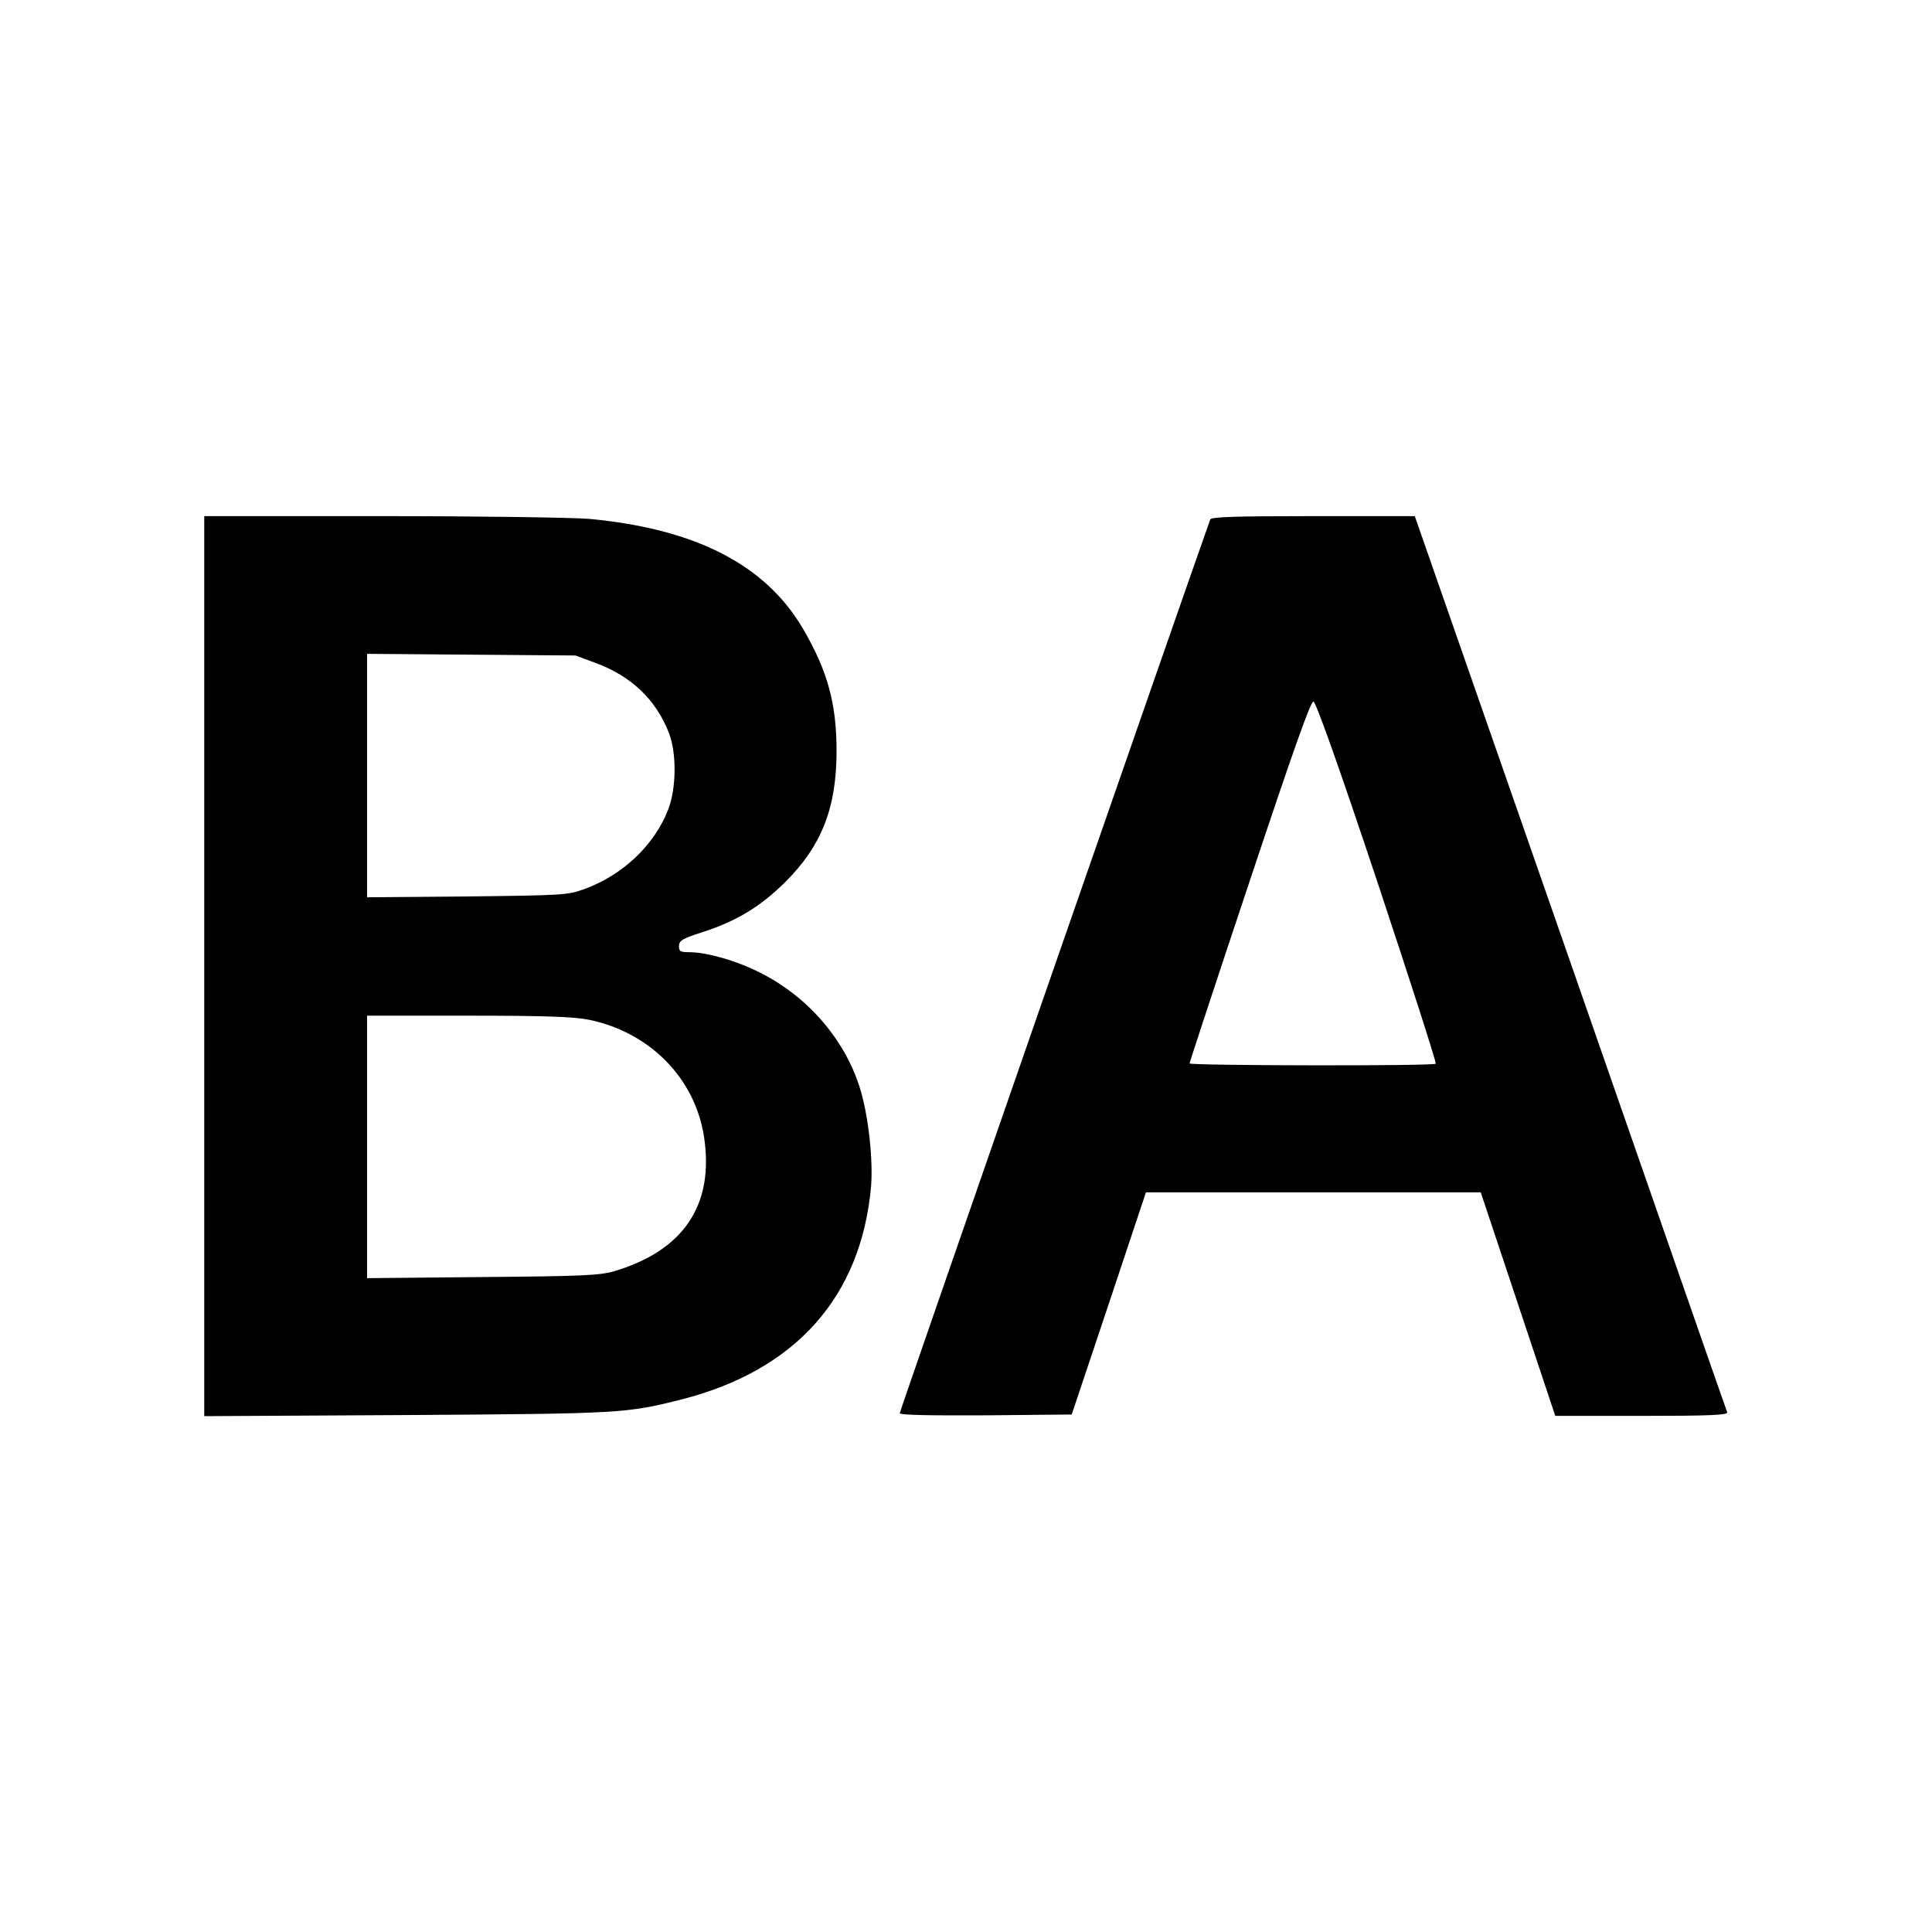
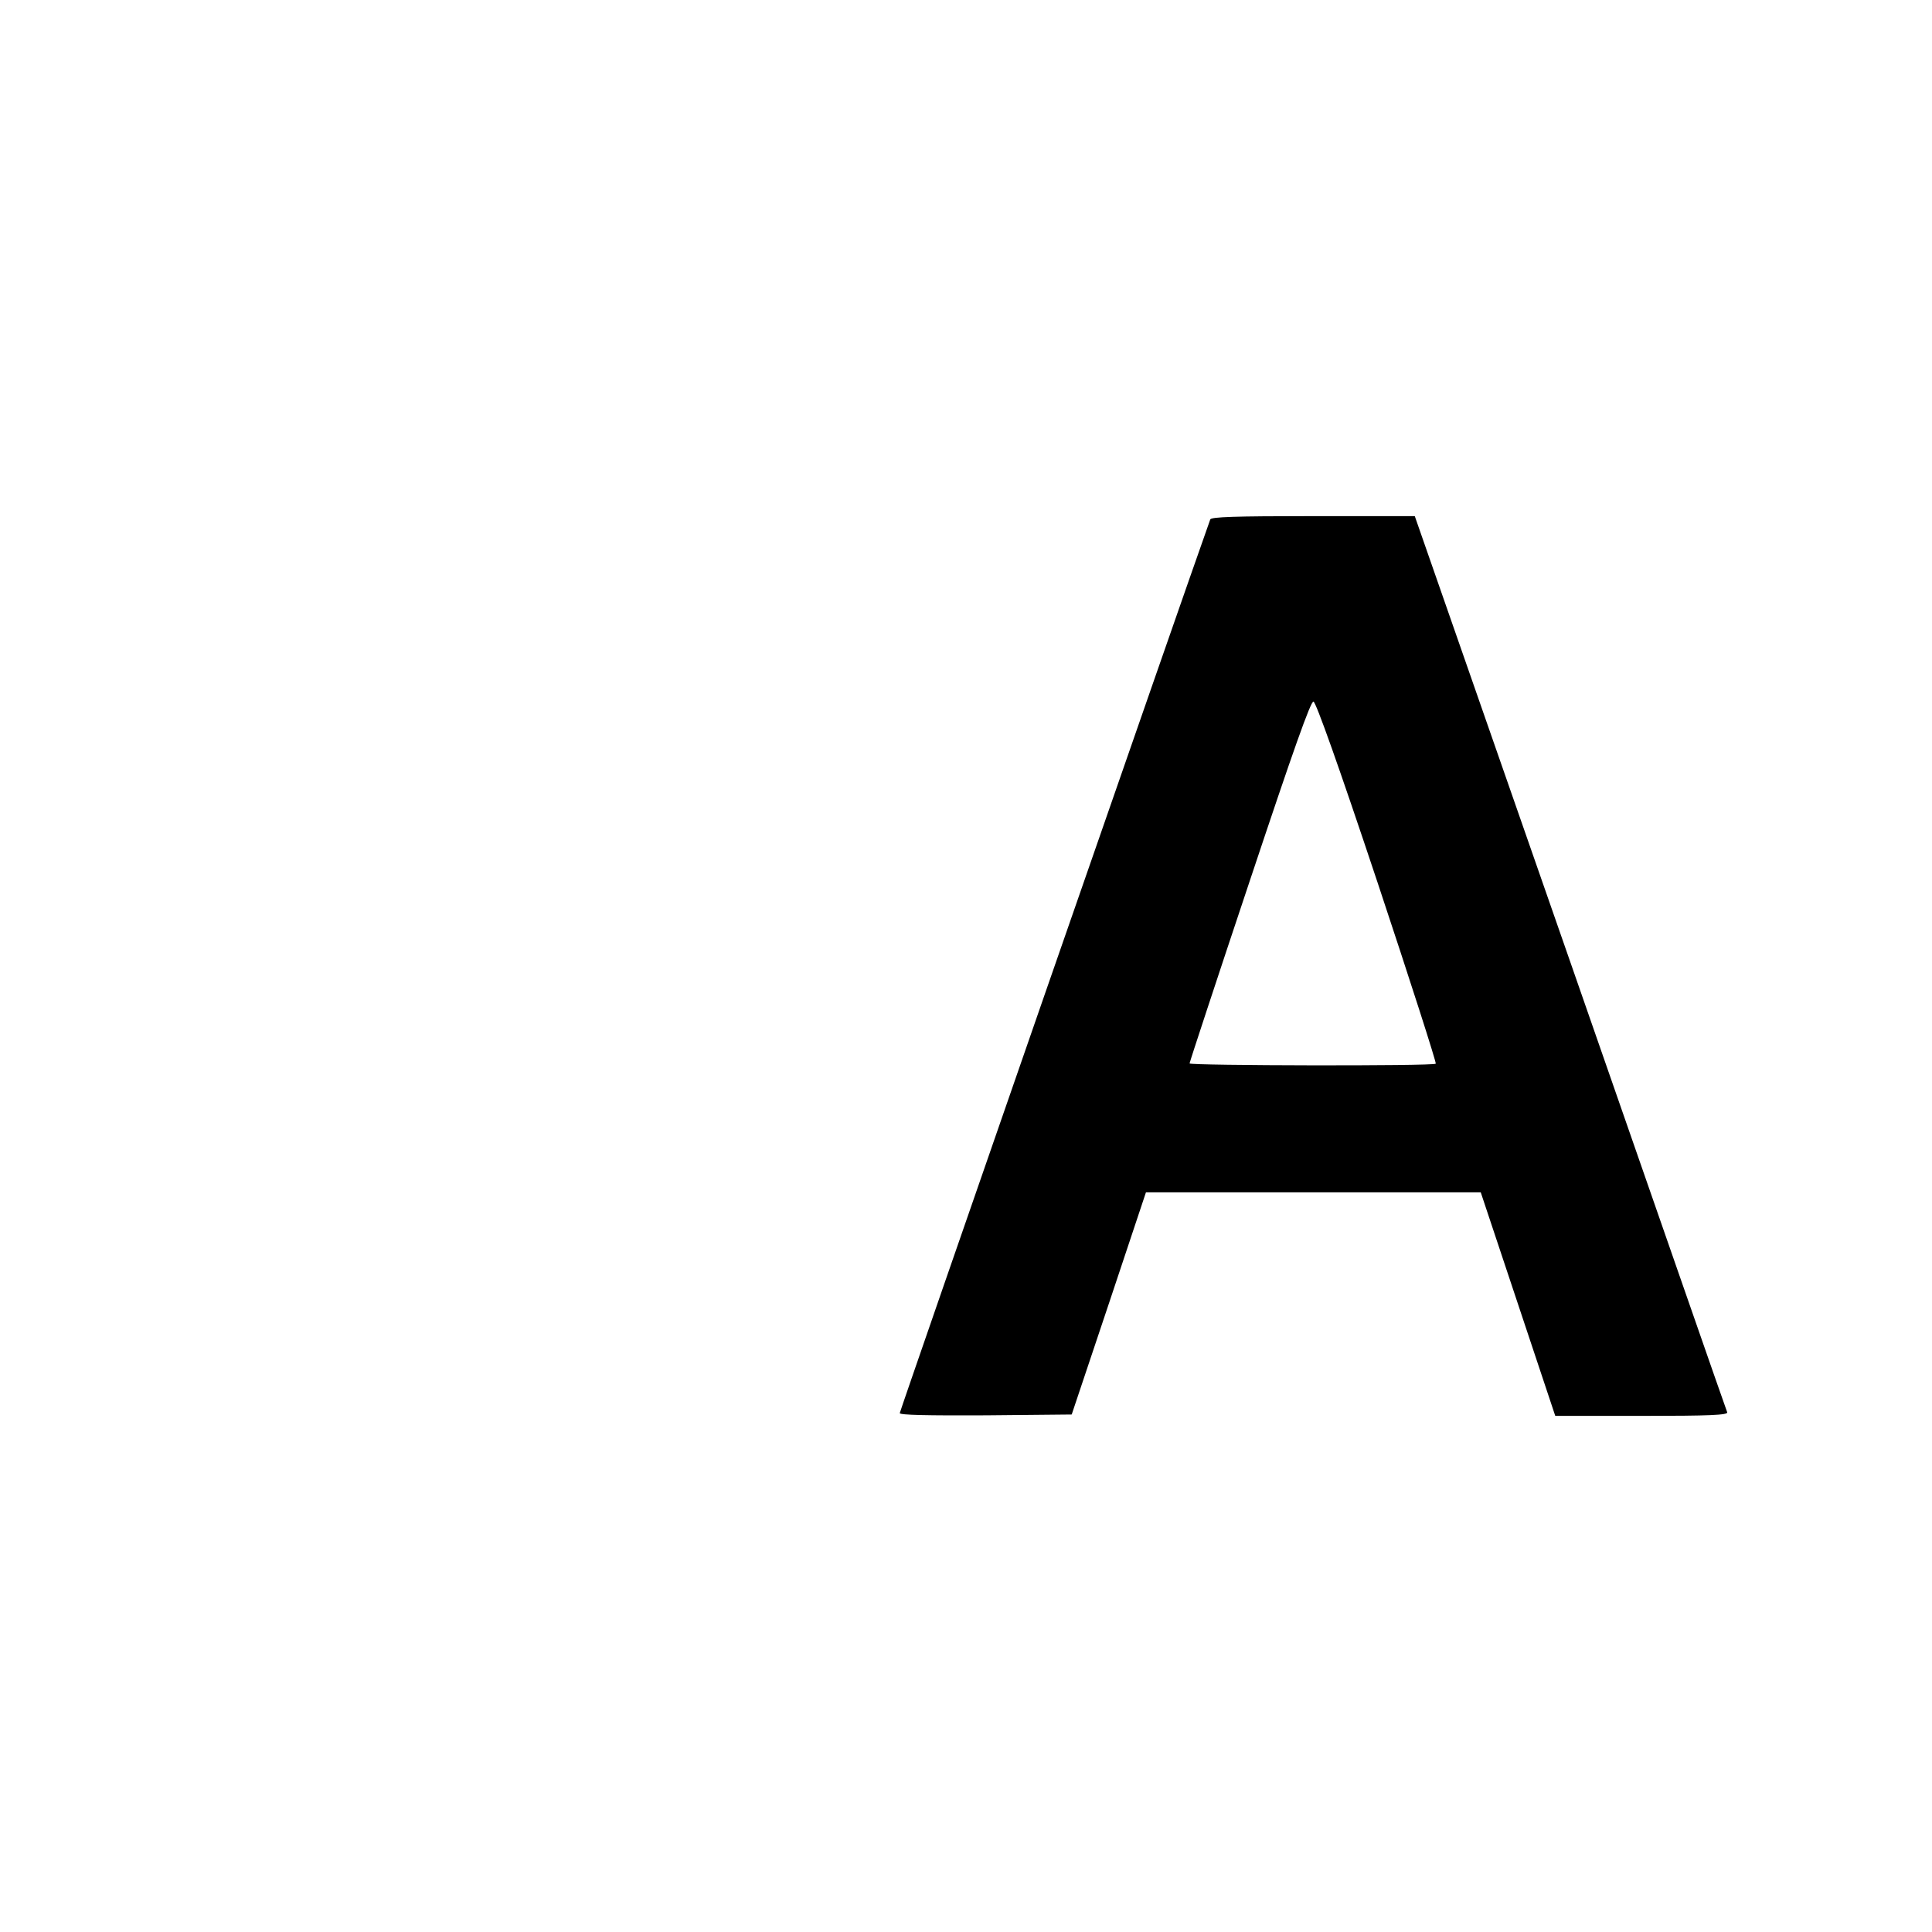
<svg xmlns="http://www.w3.org/2000/svg" version="1.0" width="700pt" height="700pt" viewBox="0 0 700 700" preserveAspectRatio="xMidYMid meet">
  <g transform="translate(0,700) scale(0.1,-0.1)" fill="#000000" stroke="none">
-     <path d="M740 3499 l0 -1630 733 4 c779 5 796 6 998 57 413 106 649 372 685 771 8 97 -10 261 -41 359 -58 183 -200 342 -382 426 -78 37 -177 64 -235 64 -33 0 -38 3 -38 23 1 19 12 26 83 49 125 40 211 92 303 183 131 131 185 268 185 474 0 171 -32 289 -121 442 -136 233 -390 363 -775 399 -61 5 -397 10 -752 10 l-643 0 0 -1631z m1418 1099 c128 -47 218 -132 265 -252 29 -73 28 -201 -2 -279 -50 -129 -164 -237 -303 -288 -61 -22 -75 -23 -425 -27 l-363 -3 0 441 0 441 378 -3 377 -3 73 -27z m-23 -1293 c221 -46 384 -213 416 -425 37 -246 -74 -411 -326 -486 -52 -15 -114 -18 -477 -21 l-418 -4 0 475 0 476 368 0 c284 0 383 -4 437 -15z" />
    <path d="M4385 5118 c-90 -252 -1125 -3231 -1125 -3238 0 -7 100 -9 312 -8 l311 3 135 403 134 402 606 0 607 0 135 -405 135 -405 313 0 c247 0 313 3 310 13 -3 6 -258 740 -568 1630 l-564 1617 -368 0 c-286 0 -370 -3 -373 -12z m606 -1315 c119 -358 214 -654 211 -657 -8 -9 -892 -7 -892 1 0 4 98 302 218 661 160 480 221 652 231 650 9 -2 91 -232 232 -655z" />
  </g>
</svg>